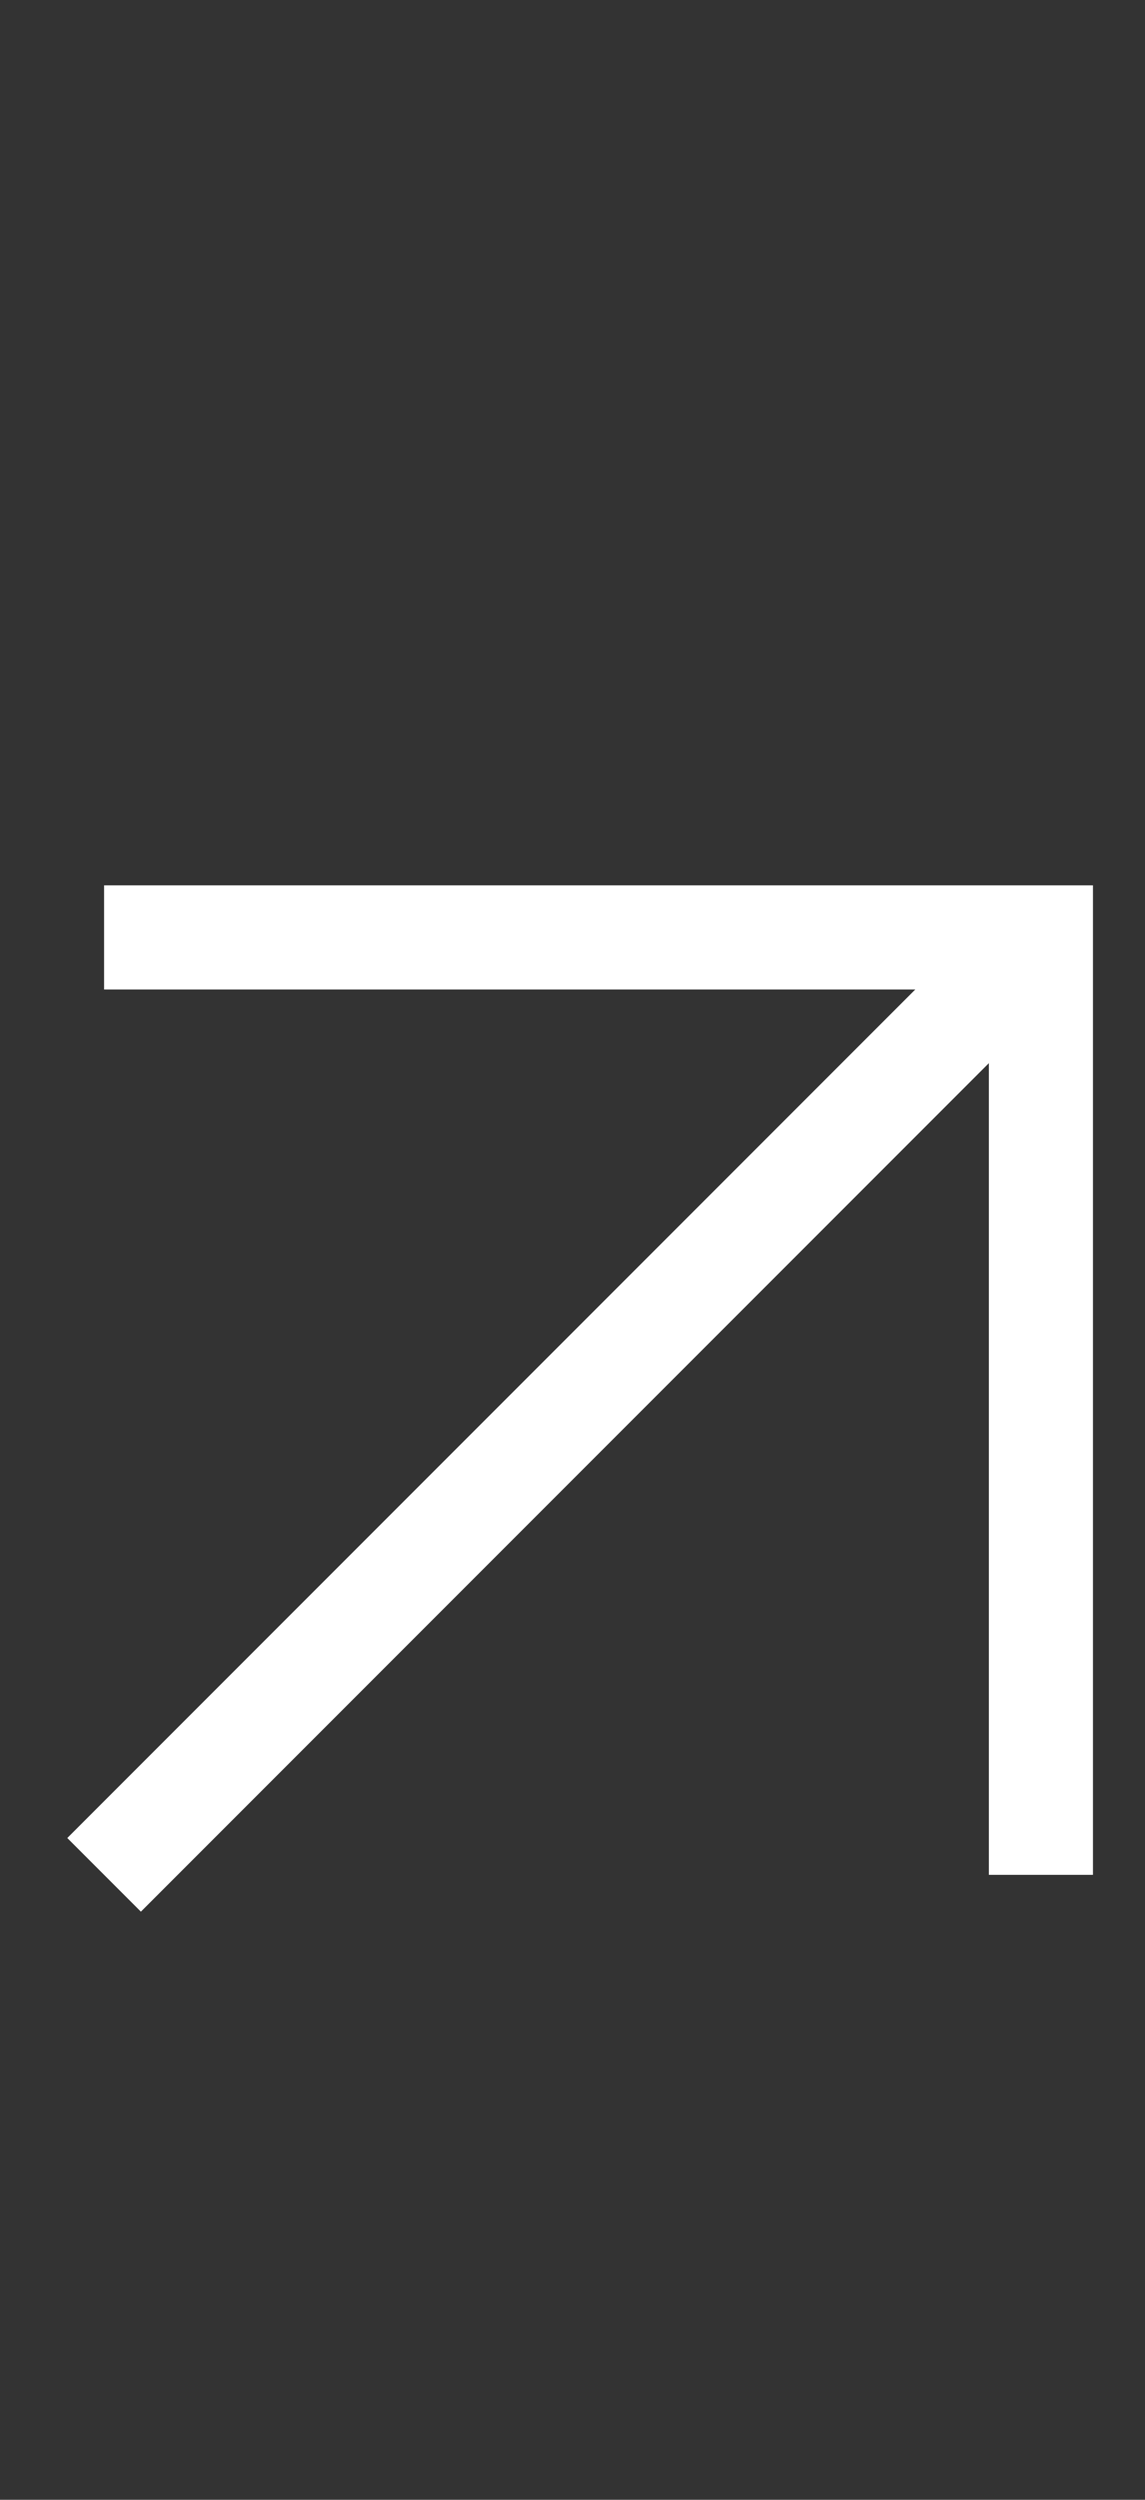
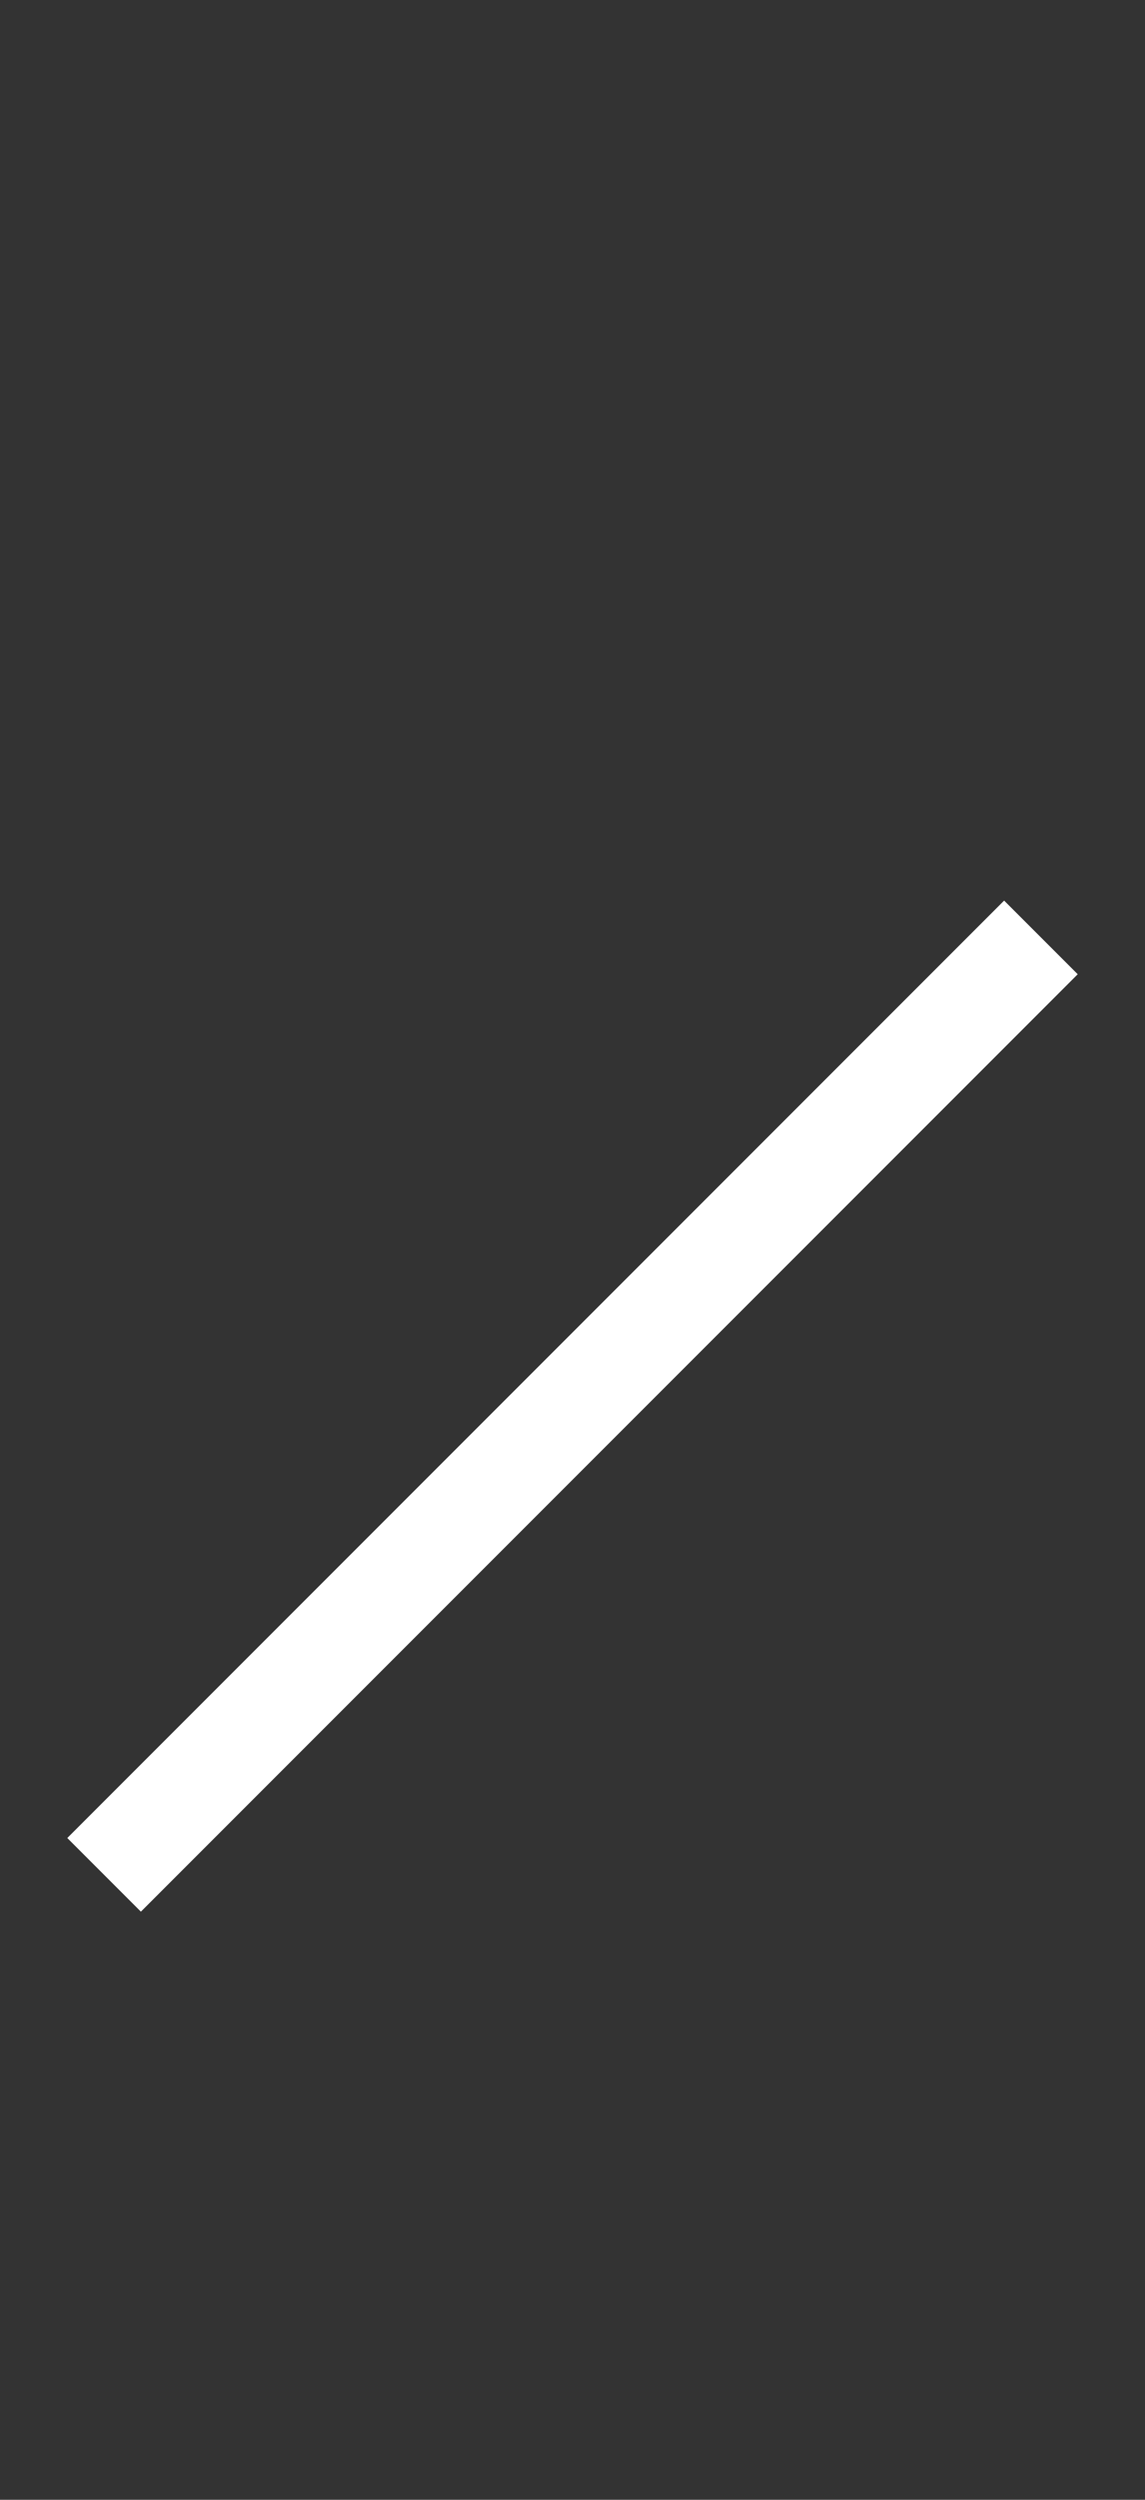
<svg xmlns="http://www.w3.org/2000/svg" width="11" height="24" viewBox="0 0 11 24" fill="none">
  <rect x="0" y="0" width="11" height="24" fill="#333333" stroke="none" />
  <path d="M10 9L1 18" stroke="white" />
-   <path d="M1 9H10V18" stroke="white" />
</svg>